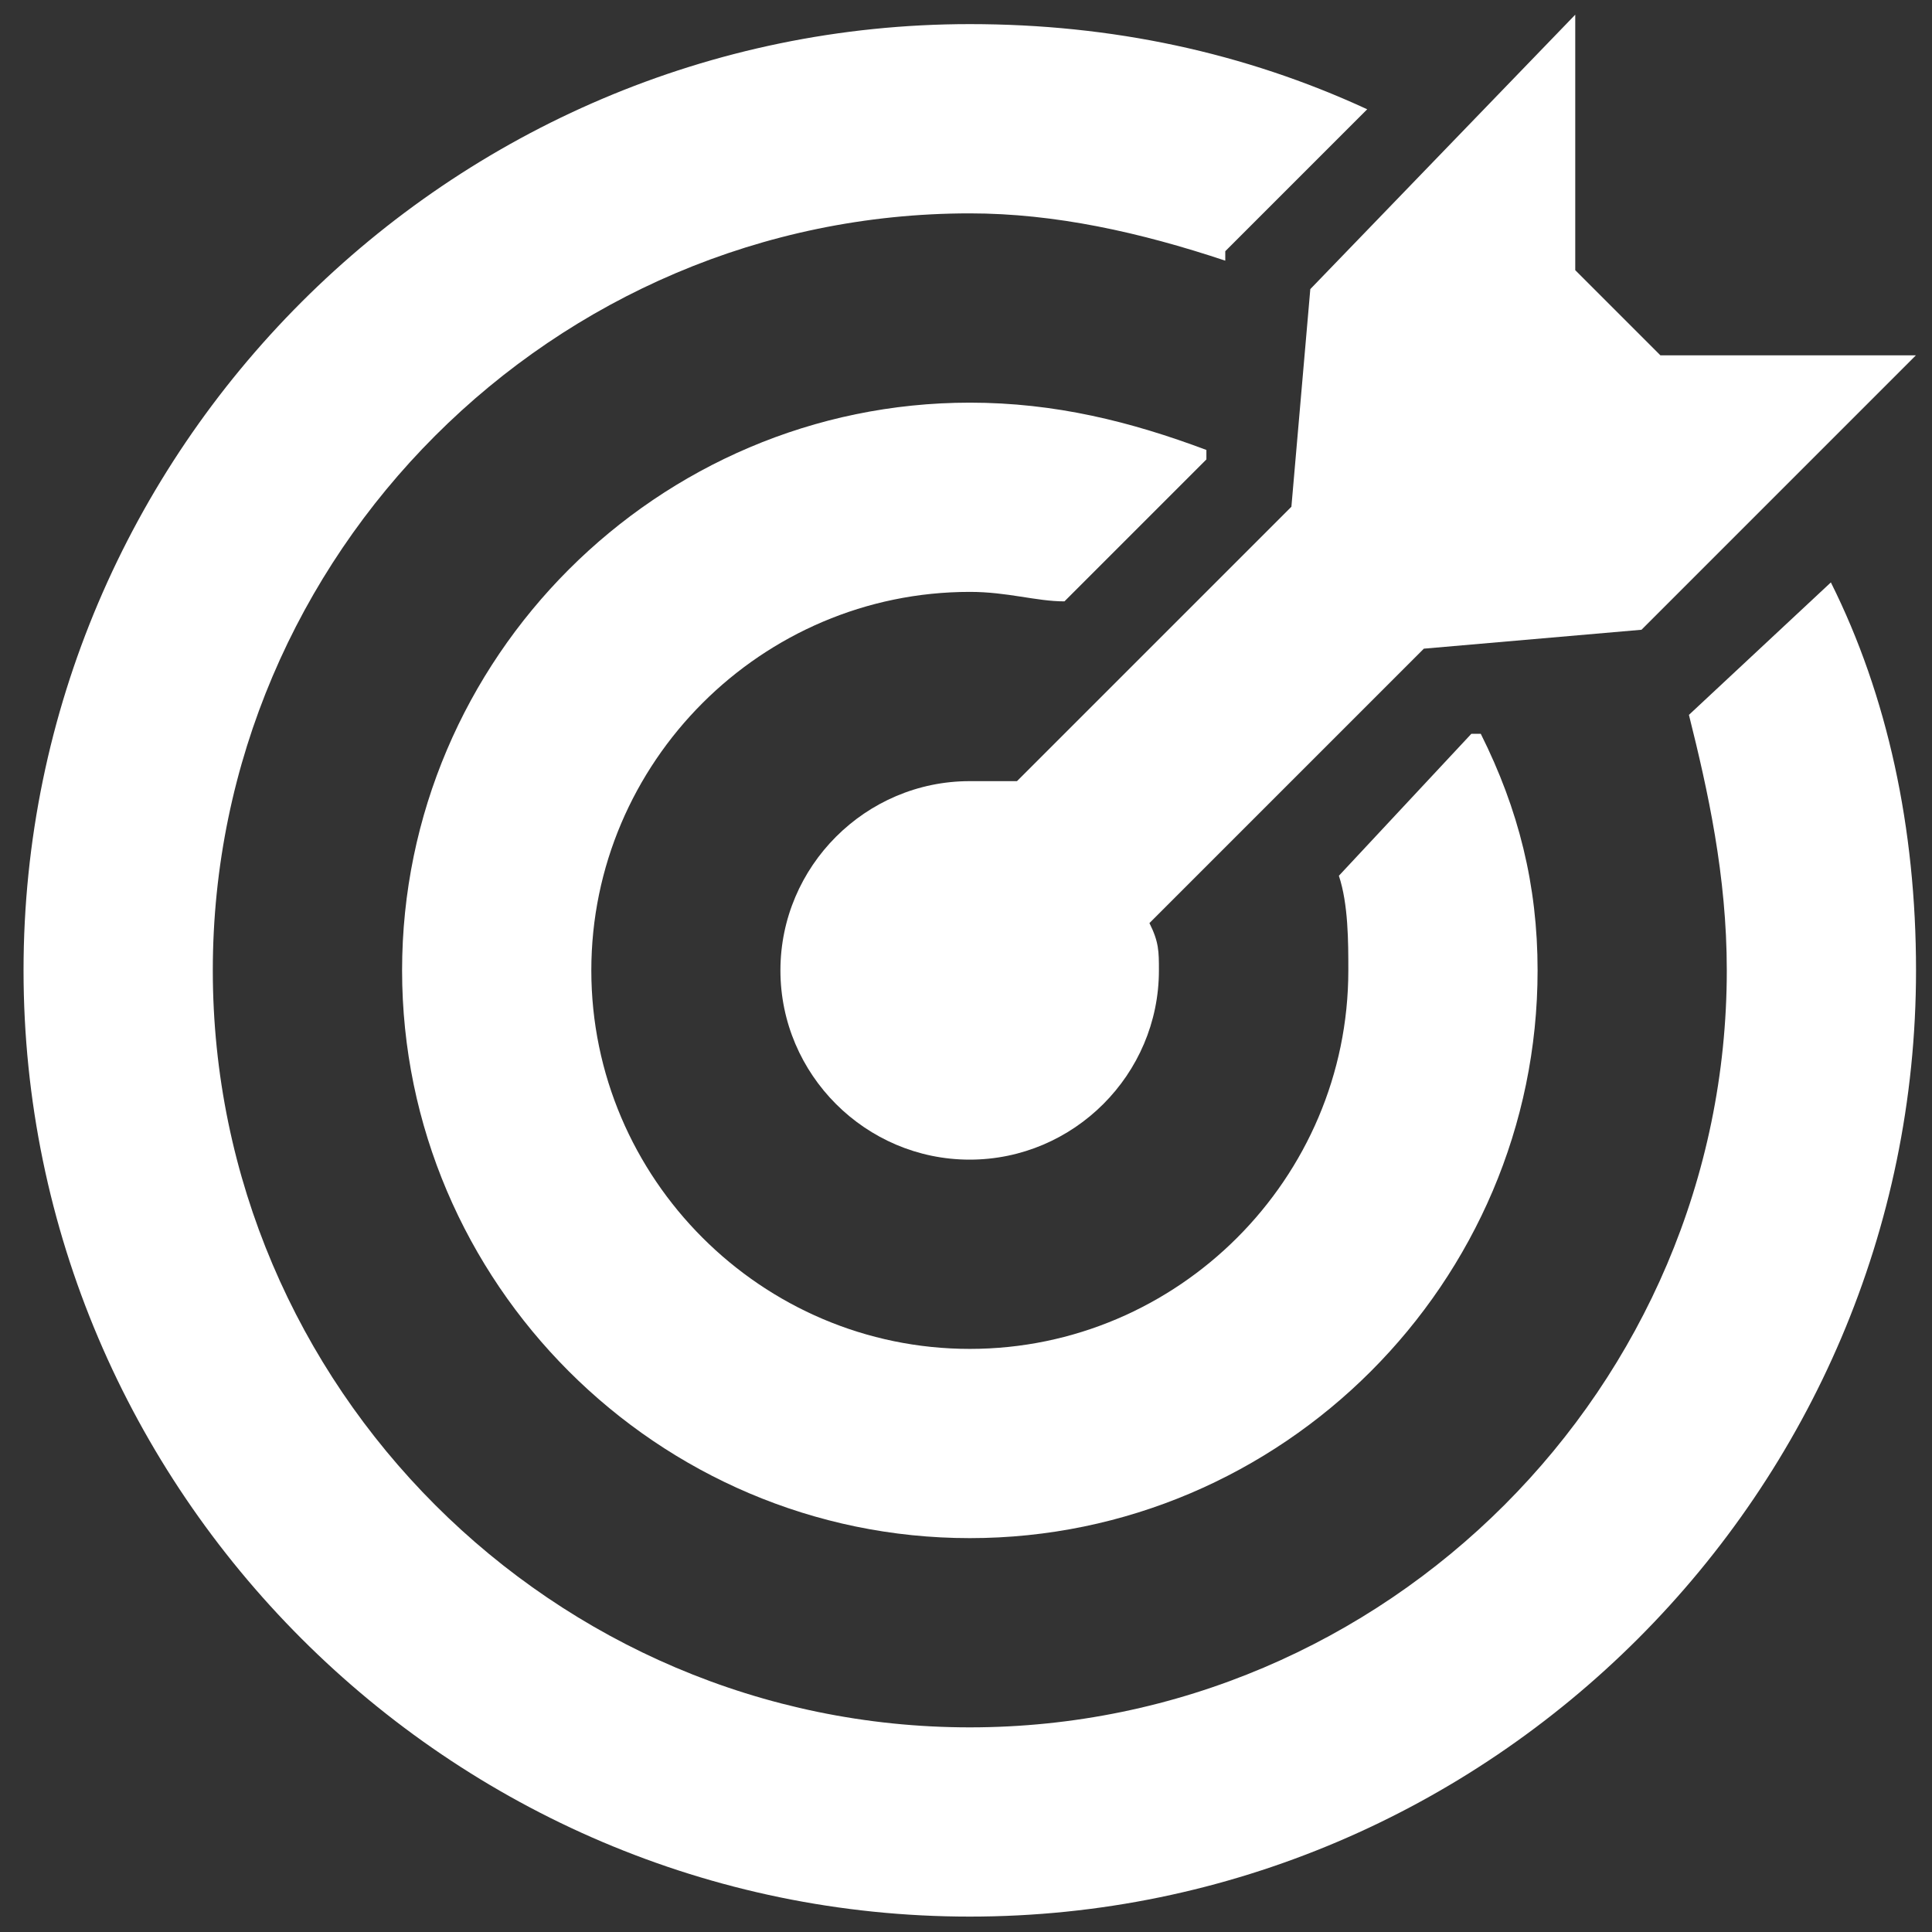
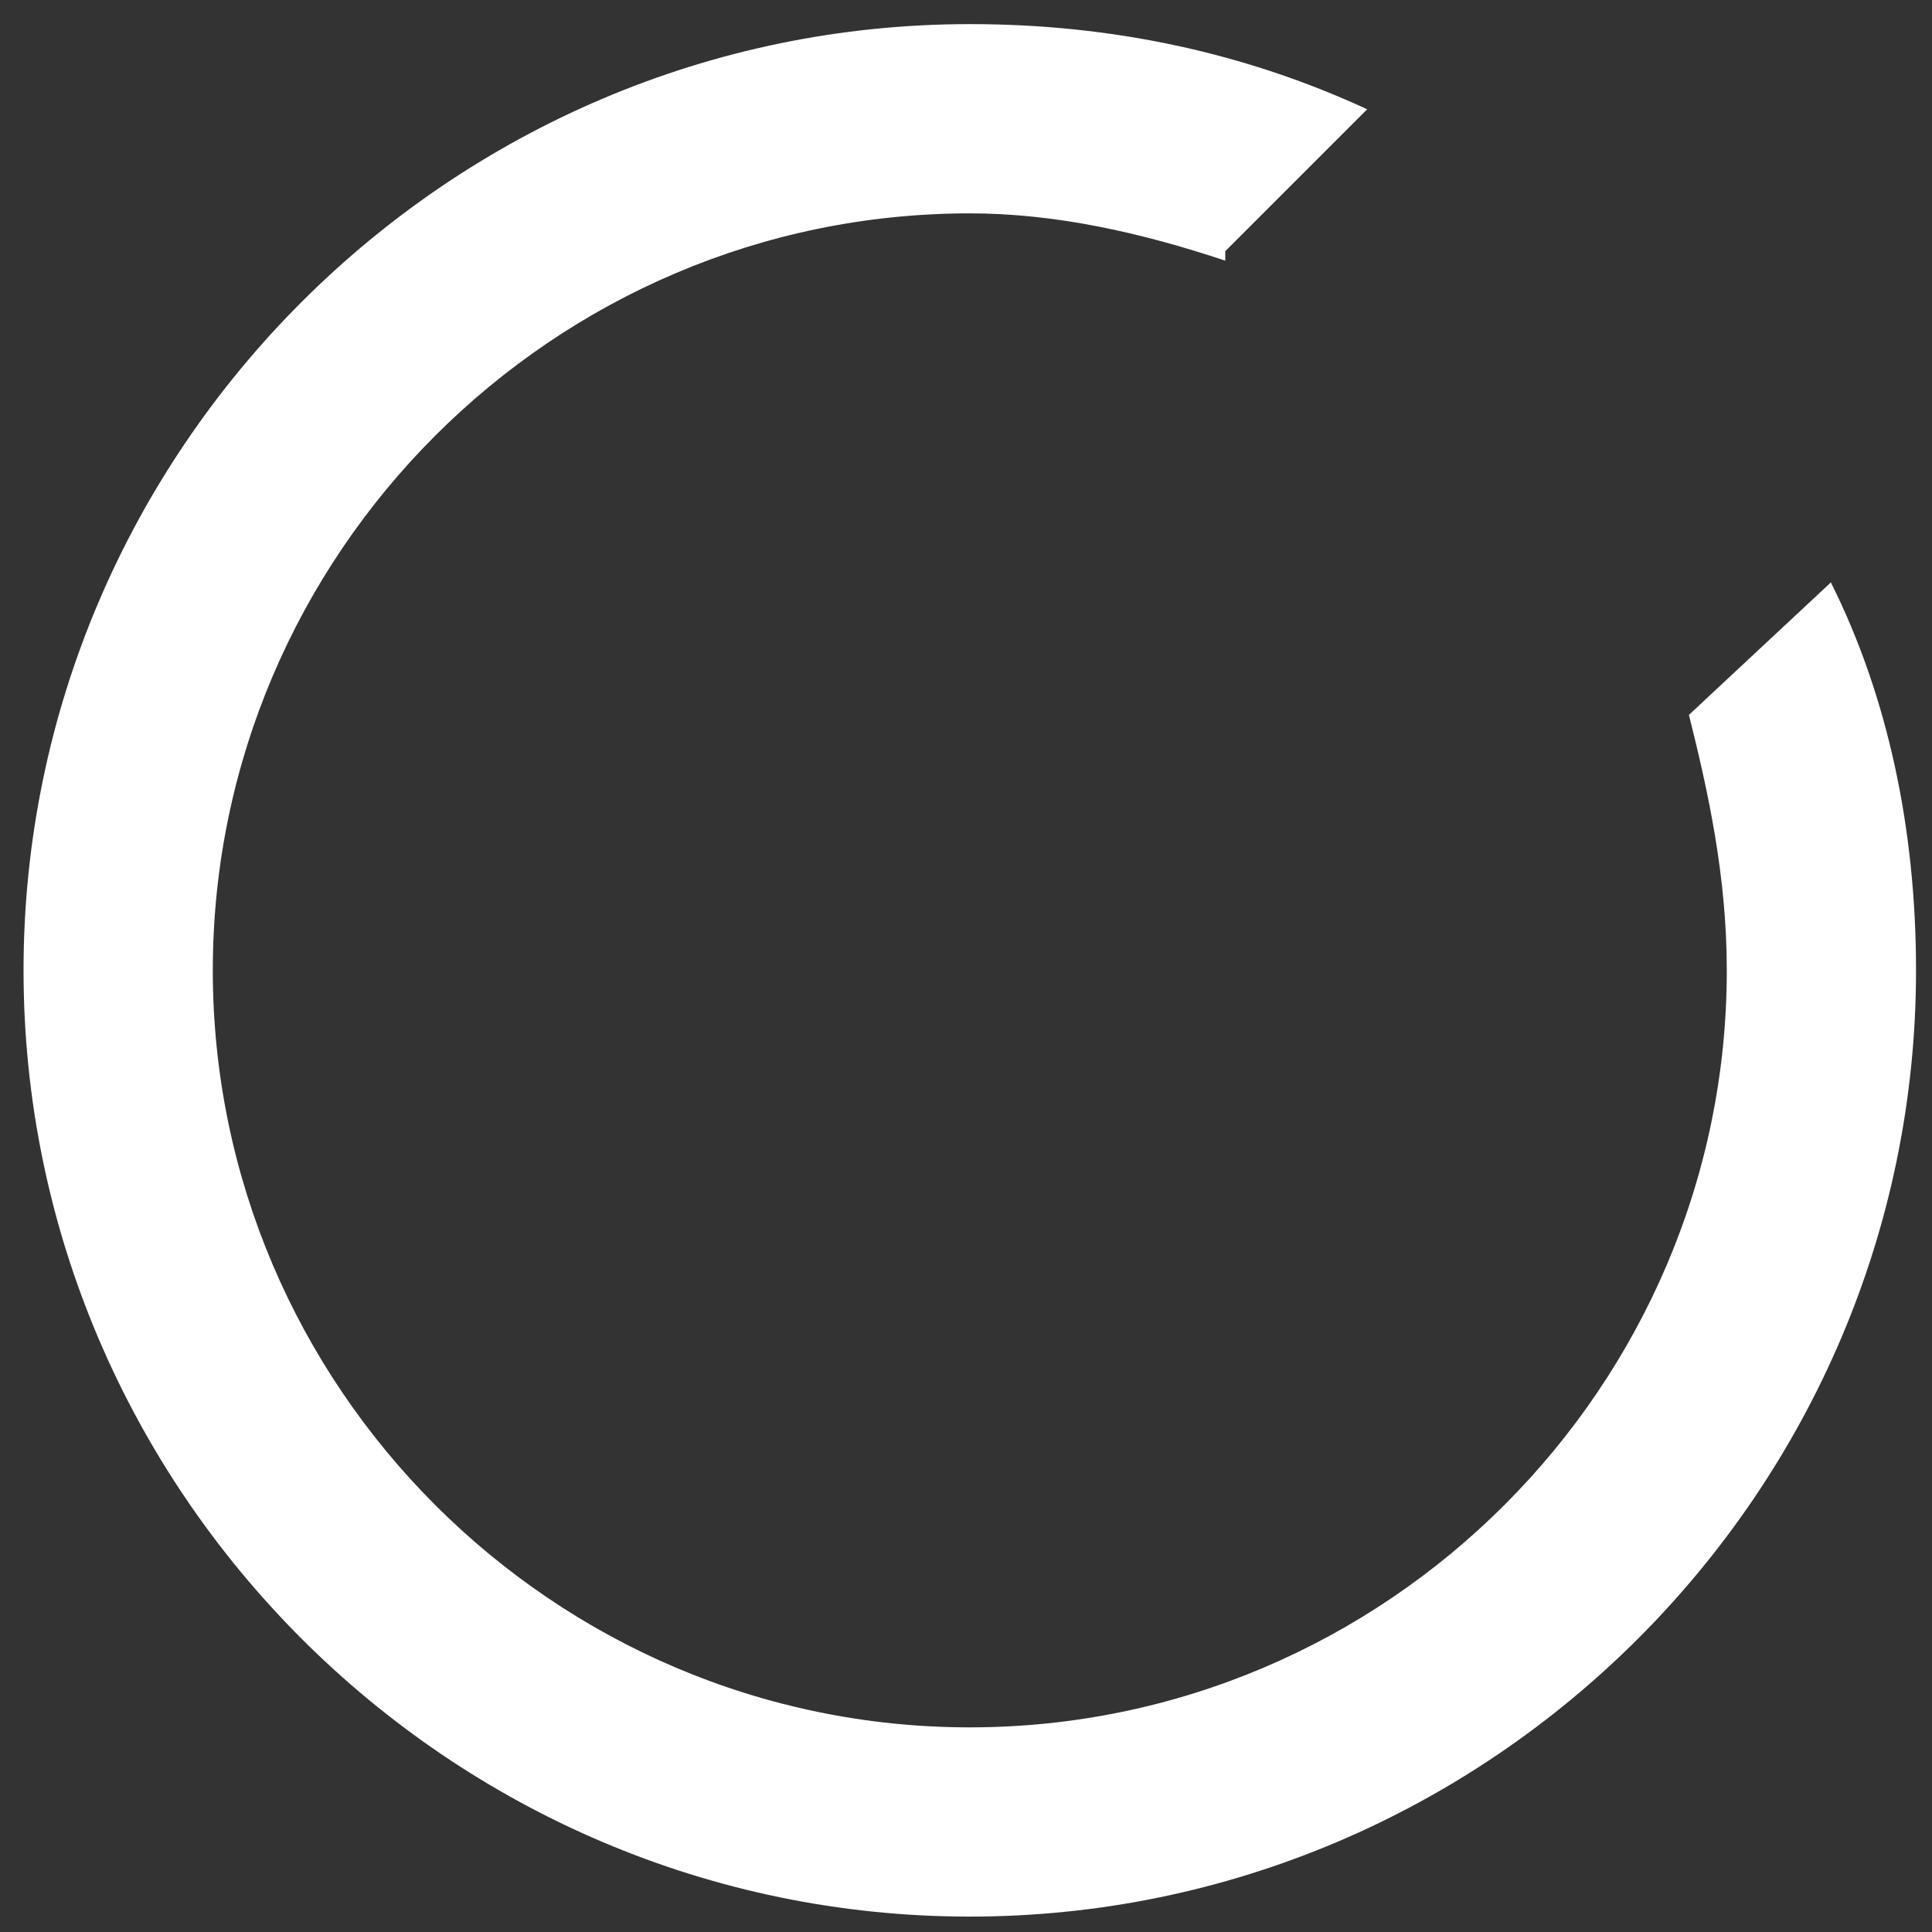
<svg xmlns="http://www.w3.org/2000/svg" width="75" height="75" viewBox="0 0 75 75" fill="none">
  <rect x="0" y="0" width="75" height="75" fill="#333333" stroke="none" />
-   <path d="M64.457 13.794L61.151 10.488V0.57L50.866 11.223L50.132 19.672L39.479 30.324C38.744 30.324 38.377 30.324 37.642 30.324C33.602 30.324 30.296 33.63 30.296 37.671C30.296 41.711 33.602 45.017 37.642 45.017C41.683 45.017 44.989 41.711 44.989 37.671C44.989 36.936 44.989 36.569 44.621 35.834L55.274 25.181L63.723 24.447L74.375 13.794H64.457Z" fill="white" />
-   <path d="M57.484 28.487H57.117L51.975 33.997C52.342 35.099 52.342 36.569 52.342 37.671C52.342 45.752 45.73 52.364 37.649 52.364C29.567 52.364 22.955 45.752 22.955 37.671C22.955 29.589 29.567 22.977 37.649 22.977C39.118 22.977 40.22 23.345 41.322 23.345L46.832 17.835V17.467C43.893 16.365 40.955 15.631 37.649 15.631C25.527 15.631 15.609 25.549 15.609 37.671C15.609 49.792 25.527 59.71 37.649 59.71C49.771 59.71 59.689 49.792 59.689 37.67C59.689 34.364 58.954 31.426 57.484 28.487Z" fill="white" />
  <path d="M71.074 22.609L65.564 27.751C66.299 30.69 67.034 33.996 67.034 37.669C67.034 53.832 53.81 67.056 37.647 67.056C21.485 67.056 8.261 53.832 8.261 37.669C8.261 21.507 21.485 8.283 37.647 8.283C40.953 8.283 44.259 9.017 47.565 10.119V9.752L53.075 4.242C48.3 2.038 43.157 0.936 37.647 0.936C17.444 0.936 0.914 17.466 0.914 37.669C0.914 57.872 17.444 74.402 37.647 74.402C57.85 74.402 74.38 57.872 74.38 37.669C74.38 32.159 73.278 27.017 71.074 22.609Z" fill="white" />
</svg>